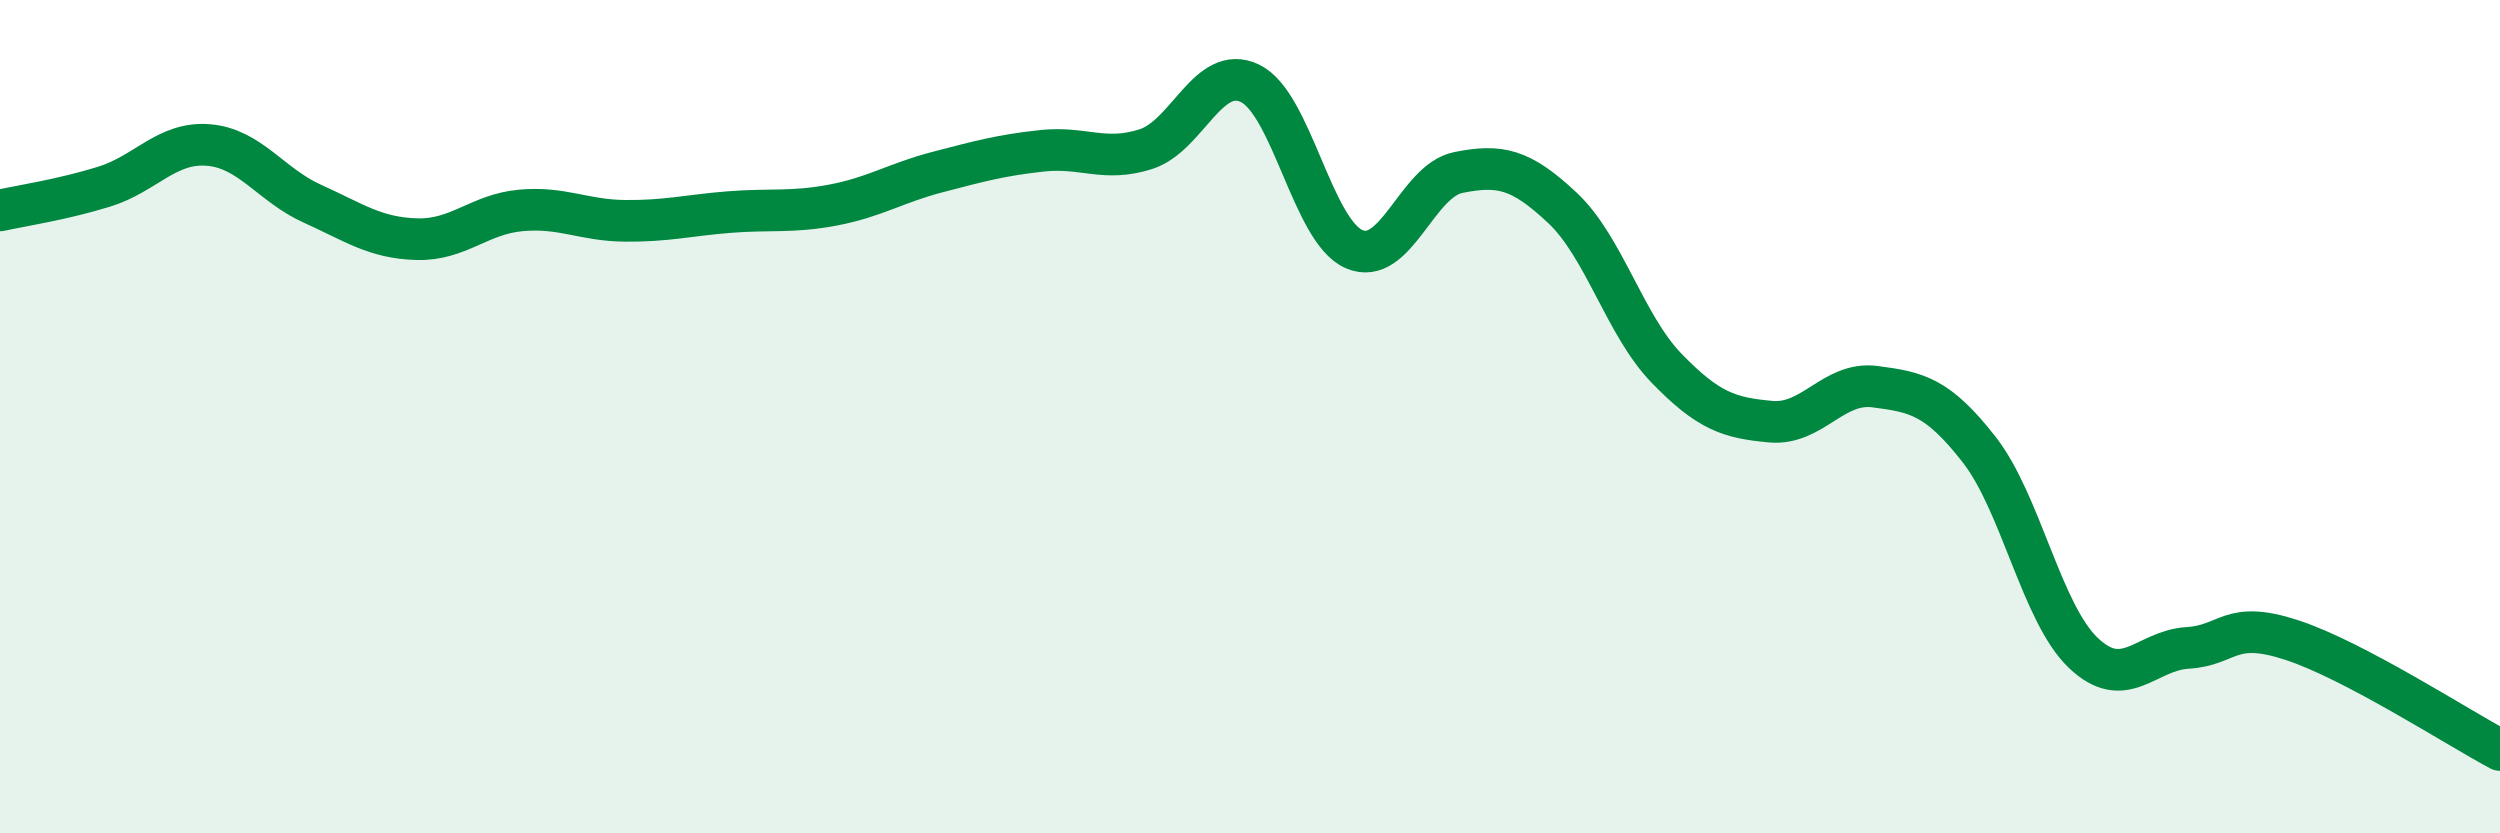
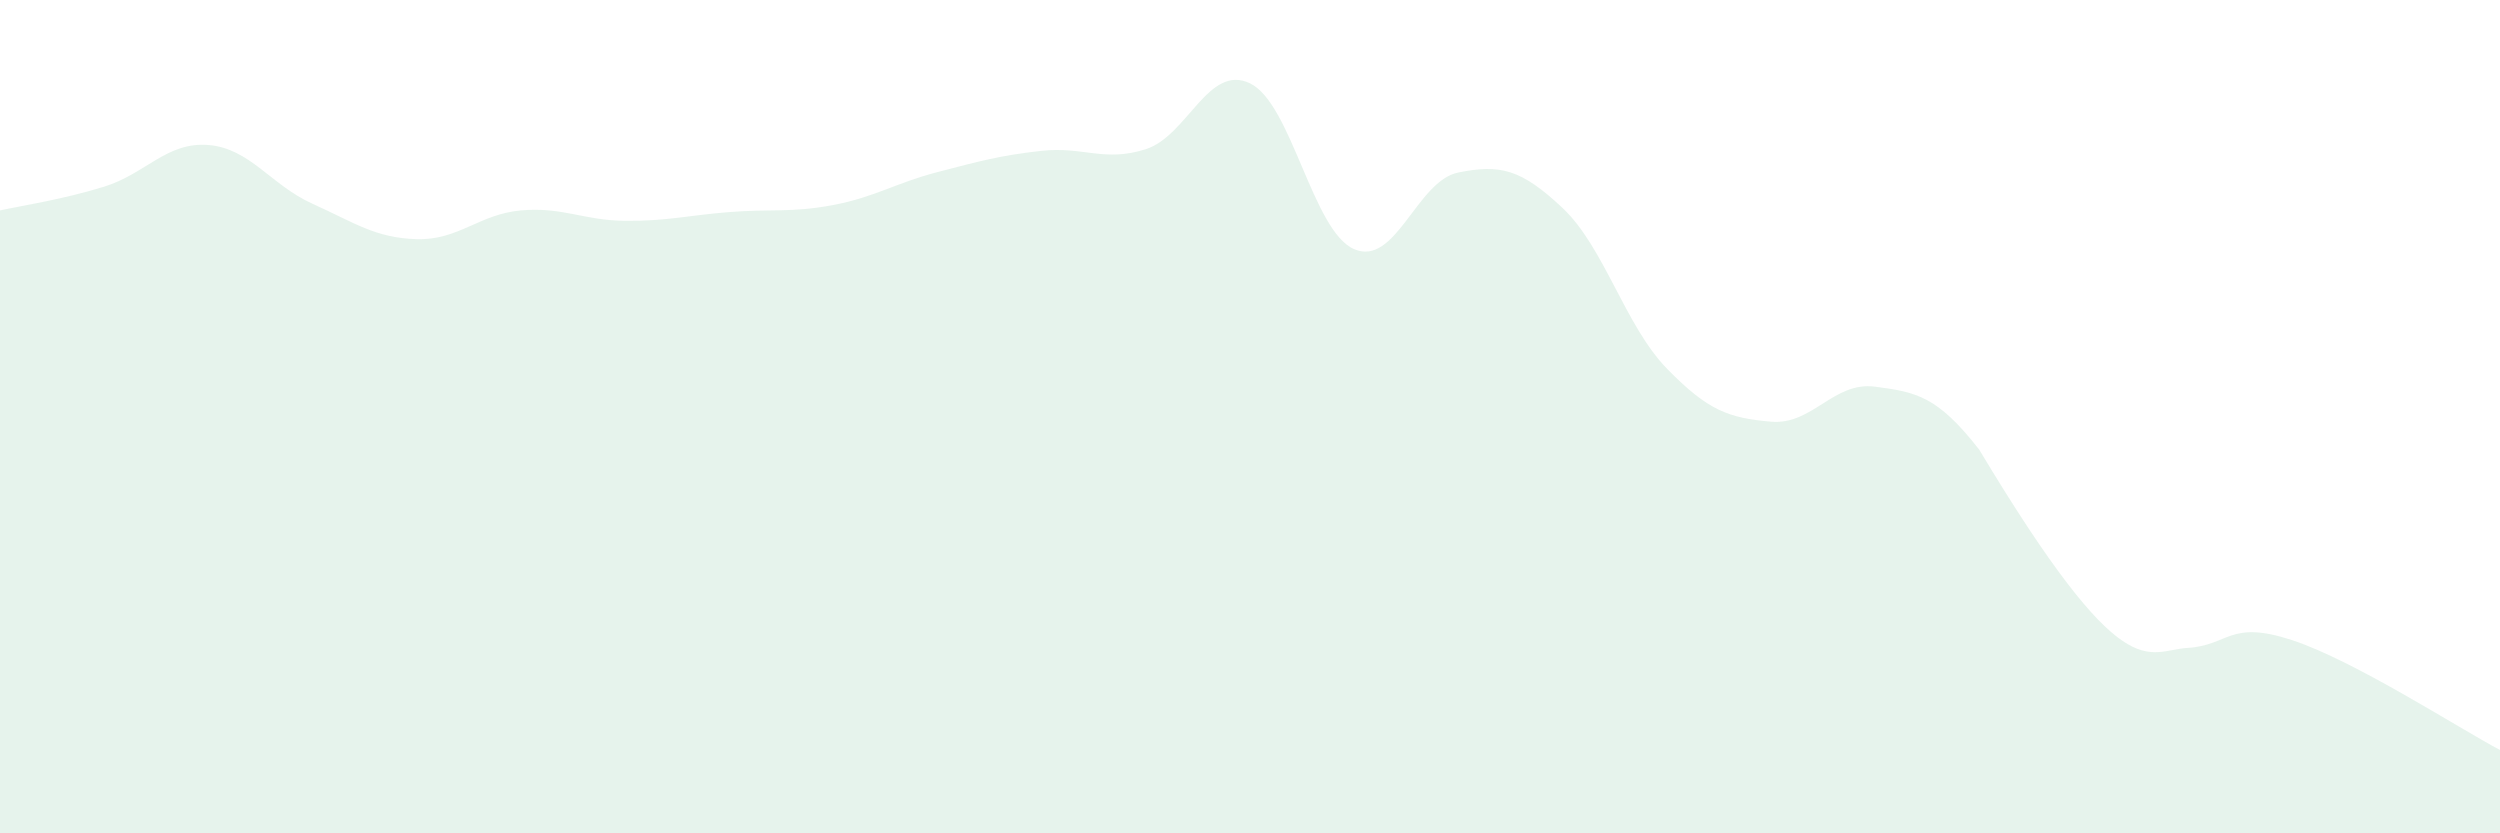
<svg xmlns="http://www.w3.org/2000/svg" width="60" height="20" viewBox="0 0 60 20">
-   <path d="M 0,5.05 C 0.5,4.94 1.5,4.79 2.5,4.48 C 3.5,4.17 4,3.4 5,3.48 C 6,3.56 6.5,4.44 7.5,4.89 C 8.5,5.34 9,5.71 10,5.74 C 11,5.77 11.5,5.14 12.5,5.05 C 13.5,4.96 14,5.29 15,5.3 C 16,5.31 16.5,5.17 17.5,5.09 C 18.5,5.01 19,5.11 20,4.92 C 21,4.73 21.5,4.39 22.5,4.13 C 23.5,3.87 24,3.73 25,3.62 C 26,3.51 26.5,3.9 27.5,3.58 C 28.5,3.26 29,1.52 30,2 C 31,2.48 31.5,5.55 32.5,5.98 C 33.5,6.41 34,4.34 35,4.14 C 36,3.94 36.5,4.05 37.5,4.99 C 38.5,5.93 39,7.81 40,8.84 C 41,9.87 41.5,10.03 42.5,10.12 C 43.5,10.21 44,9.15 45,9.28 C 46,9.41 46.5,9.51 47.5,10.79 C 48.5,12.07 49,14.72 50,15.67 C 51,16.62 51.5,15.61 52.5,15.55 C 53.5,15.49 53.5,14.87 55,15.36 C 56.5,15.85 59,17.47 60,18L60 20L0 20Z" fill="#008740" opacity="0.1" stroke-linecap="round" stroke-linejoin="round" />
-   <path d="M 0,5.05 C 0.5,4.94 1.5,4.79 2.5,4.48 C 3.5,4.17 4,3.4 5,3.48 C 6,3.56 6.5,4.44 7.5,4.89 C 8.5,5.34 9,5.71 10,5.74 C 11,5.77 11.5,5.14 12.5,5.05 C 13.5,4.96 14,5.29 15,5.3 C 16,5.31 16.5,5.17 17.5,5.09 C 18.5,5.01 19,5.11 20,4.92 C 21,4.73 21.5,4.39 22.5,4.13 C 23.5,3.87 24,3.73 25,3.62 C 26,3.51 26.5,3.9 27.5,3.58 C 28.5,3.26 29,1.52 30,2 C 31,2.48 31.5,5.55 32.5,5.98 C 33.5,6.41 34,4.34 35,4.14 C 36,3.94 36.5,4.05 37.5,4.99 C 38.5,5.93 39,7.81 40,8.84 C 41,9.87 41.5,10.03 42.5,10.12 C 43.5,10.21 44,9.15 45,9.28 C 46,9.41 46.5,9.51 47.5,10.79 C 48.5,12.07 49,14.72 50,15.67 C 51,16.62 51.5,15.61 52.5,15.55 C 53.5,15.49 53.5,14.87 55,15.36 C 56.5,15.85 59,17.47 60,18" stroke="#008740" stroke-width="1" fill="none" stroke-linecap="round" stroke-linejoin="round" />
+   <path d="M 0,5.05 C 0.5,4.94 1.5,4.79 2.5,4.48 C 3.5,4.17 4,3.4 5,3.48 C 6,3.56 6.5,4.44 7.5,4.89 C 8.5,5.34 9,5.71 10,5.74 C 11,5.77 11.5,5.14 12.5,5.05 C 13.5,4.96 14,5.29 15,5.3 C 16,5.31 16.5,5.17 17.5,5.09 C 18.5,5.01 19,5.11 20,4.92 C 21,4.73 21.5,4.39 22.5,4.13 C 23.5,3.87 24,3.73 25,3.62 C 26,3.51 26.5,3.9 27.5,3.58 C 28.5,3.26 29,1.52 30,2 C 31,2.48 31.5,5.55 32.5,5.98 C 33.5,6.41 34,4.34 35,4.14 C 36,3.94 36.5,4.05 37.5,4.99 C 38.5,5.93 39,7.81 40,8.84 C 41,9.87 41.5,10.03 42.5,10.12 C 43.5,10.21 44,9.15 45,9.28 C 46,9.41 46.5,9.51 47.5,10.79 C 51,16.62 51.5,15.61 52.5,15.55 C 53.5,15.49 53.5,14.87 55,15.36 C 56.5,15.85 59,17.47 60,18L60 20L0 20Z" fill="#008740" opacity="0.1" stroke-linecap="round" stroke-linejoin="round" />
</svg>